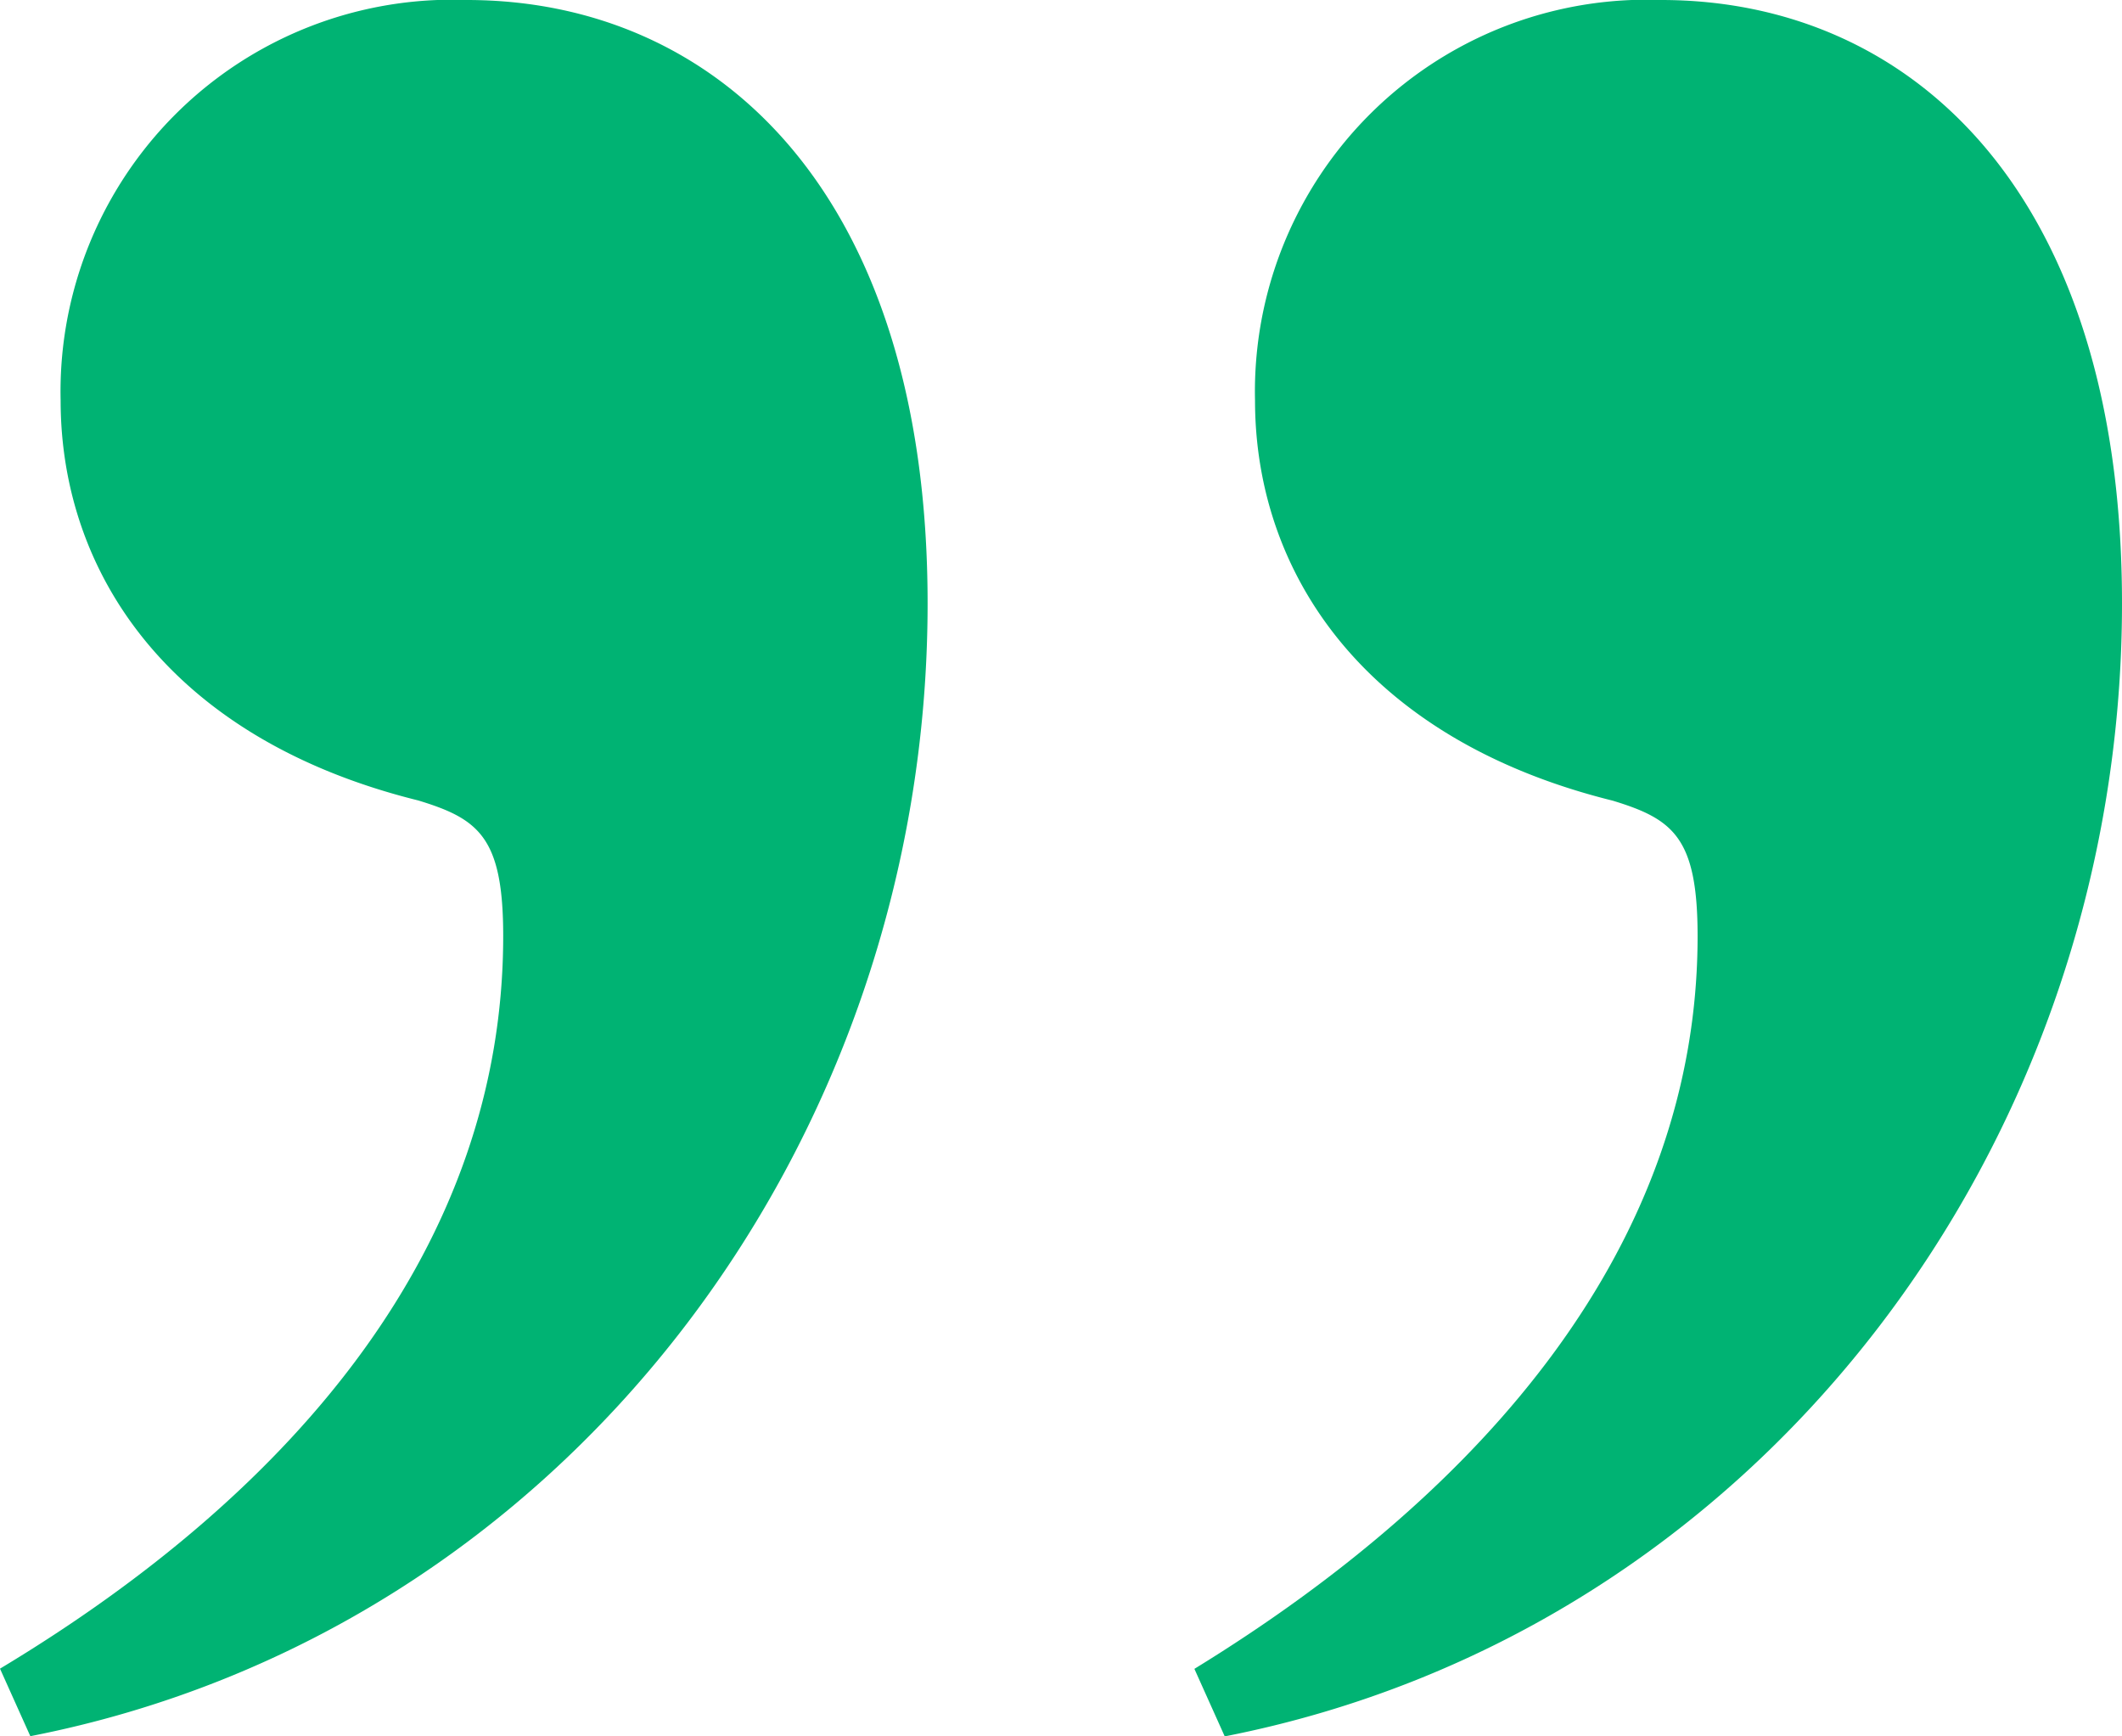
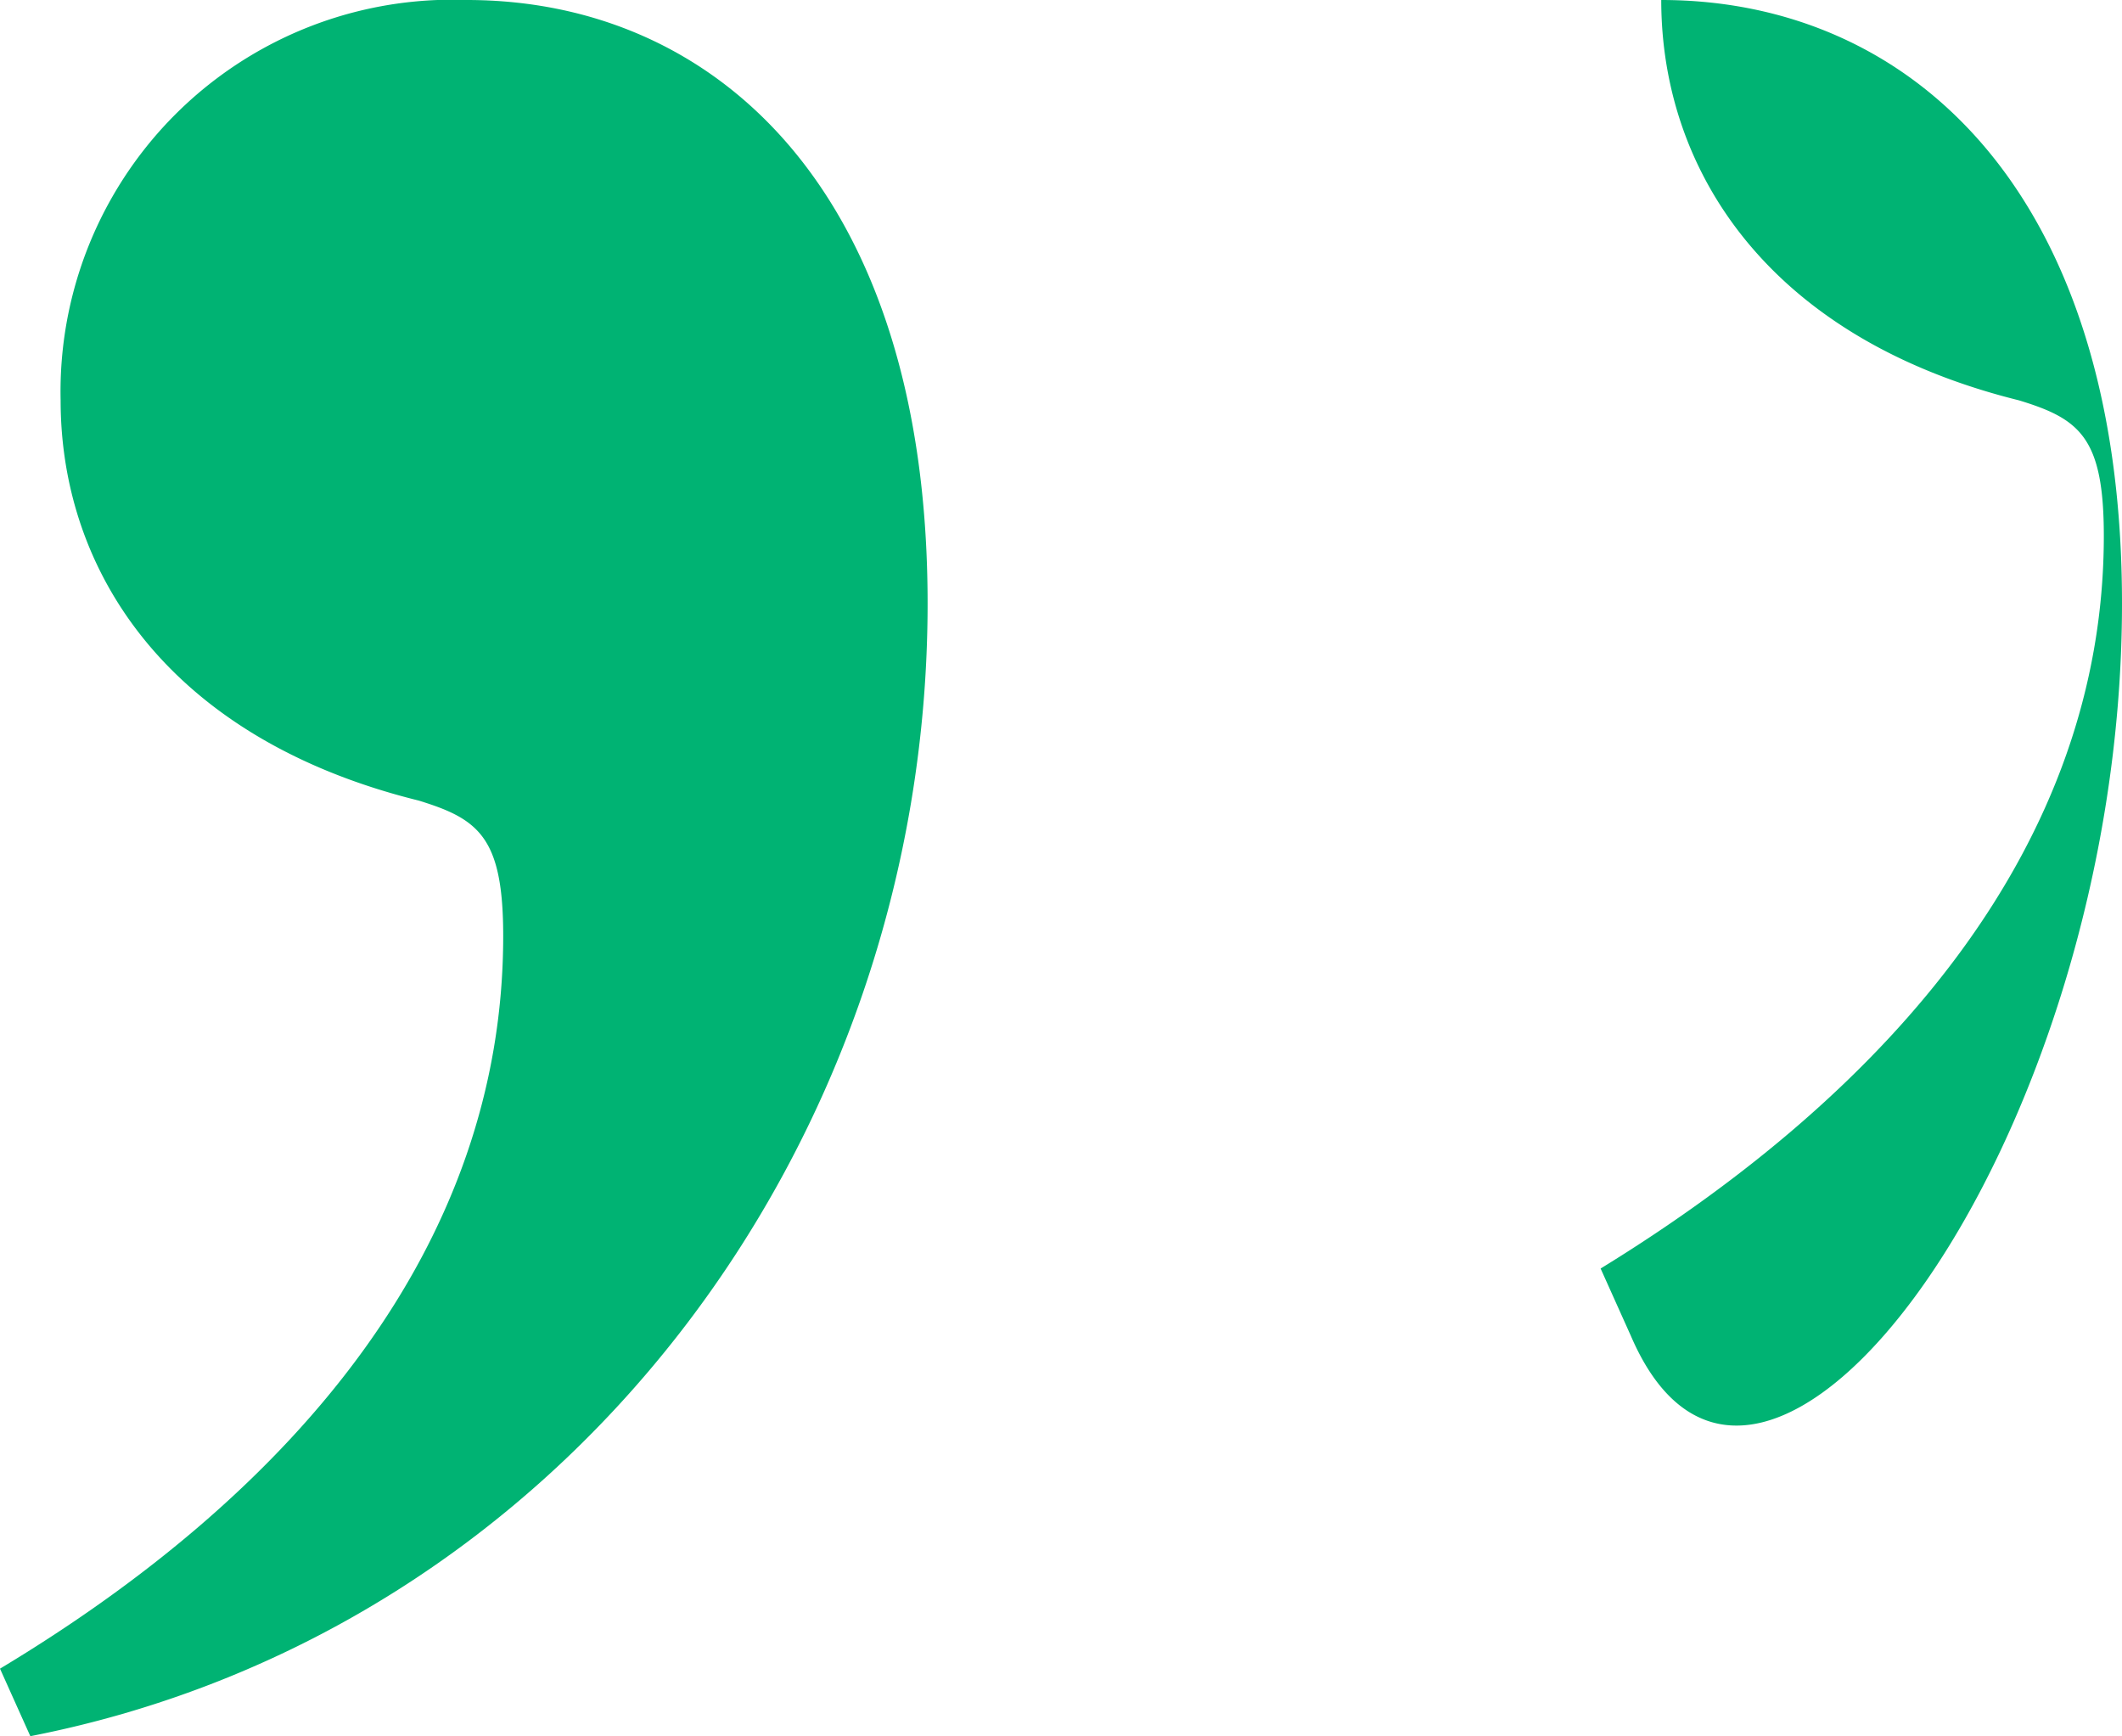
<svg xmlns="http://www.w3.org/2000/svg" width="44" height="36" viewBox="0 0 44 36">
-   <path id="ic_quote" d="M23.014.835c0-8.553-4.4-12.511-9.554-12.511a8.123,8.123,0,0,0-8.423,8.3C5.037.2,7.3,3.643,12.454,4.92c1.257.383,1.76.766,1.76,2.809,0,6.383-4.274,11.489-10.434,15.191l.629,1.4C15.471,22.154,23.014,12.069,23.014.835Zm24.766,0c0-8.553-4.4-12.511-9.554-12.511a8.123,8.123,0,0,0-8.423,8.3c0,3.574,2.263,7.021,7.417,8.3,1.257.383,1.76.766,1.76,2.809,0,6.383-4.4,11.489-10.434,15.191l.629,1.4C40.237,22.154,47.78,12.069,47.78.835Z" transform="translate(-3.78 11.676)" fill="#00b373" />
+   <path id="ic_quote" d="M23.014.835c0-8.553-4.4-12.511-9.554-12.511a8.123,8.123,0,0,0-8.423,8.3C5.037.2,7.3,3.643,12.454,4.92c1.257.383,1.76.766,1.76,2.809,0,6.383-4.274,11.489-10.434,15.191l.629,1.4C15.471,22.154,23.014,12.069,23.014.835Zm24.766,0c0-8.553-4.4-12.511-9.554-12.511c0,3.574,2.263,7.021,7.417,8.3,1.257.383,1.76.766,1.76,2.809,0,6.383-4.4,11.489-10.434,15.191l.629,1.4C40.237,22.154,47.78,12.069,47.78.835Z" transform="translate(-3.78 11.676)" fill="#00b373" />
</svg>